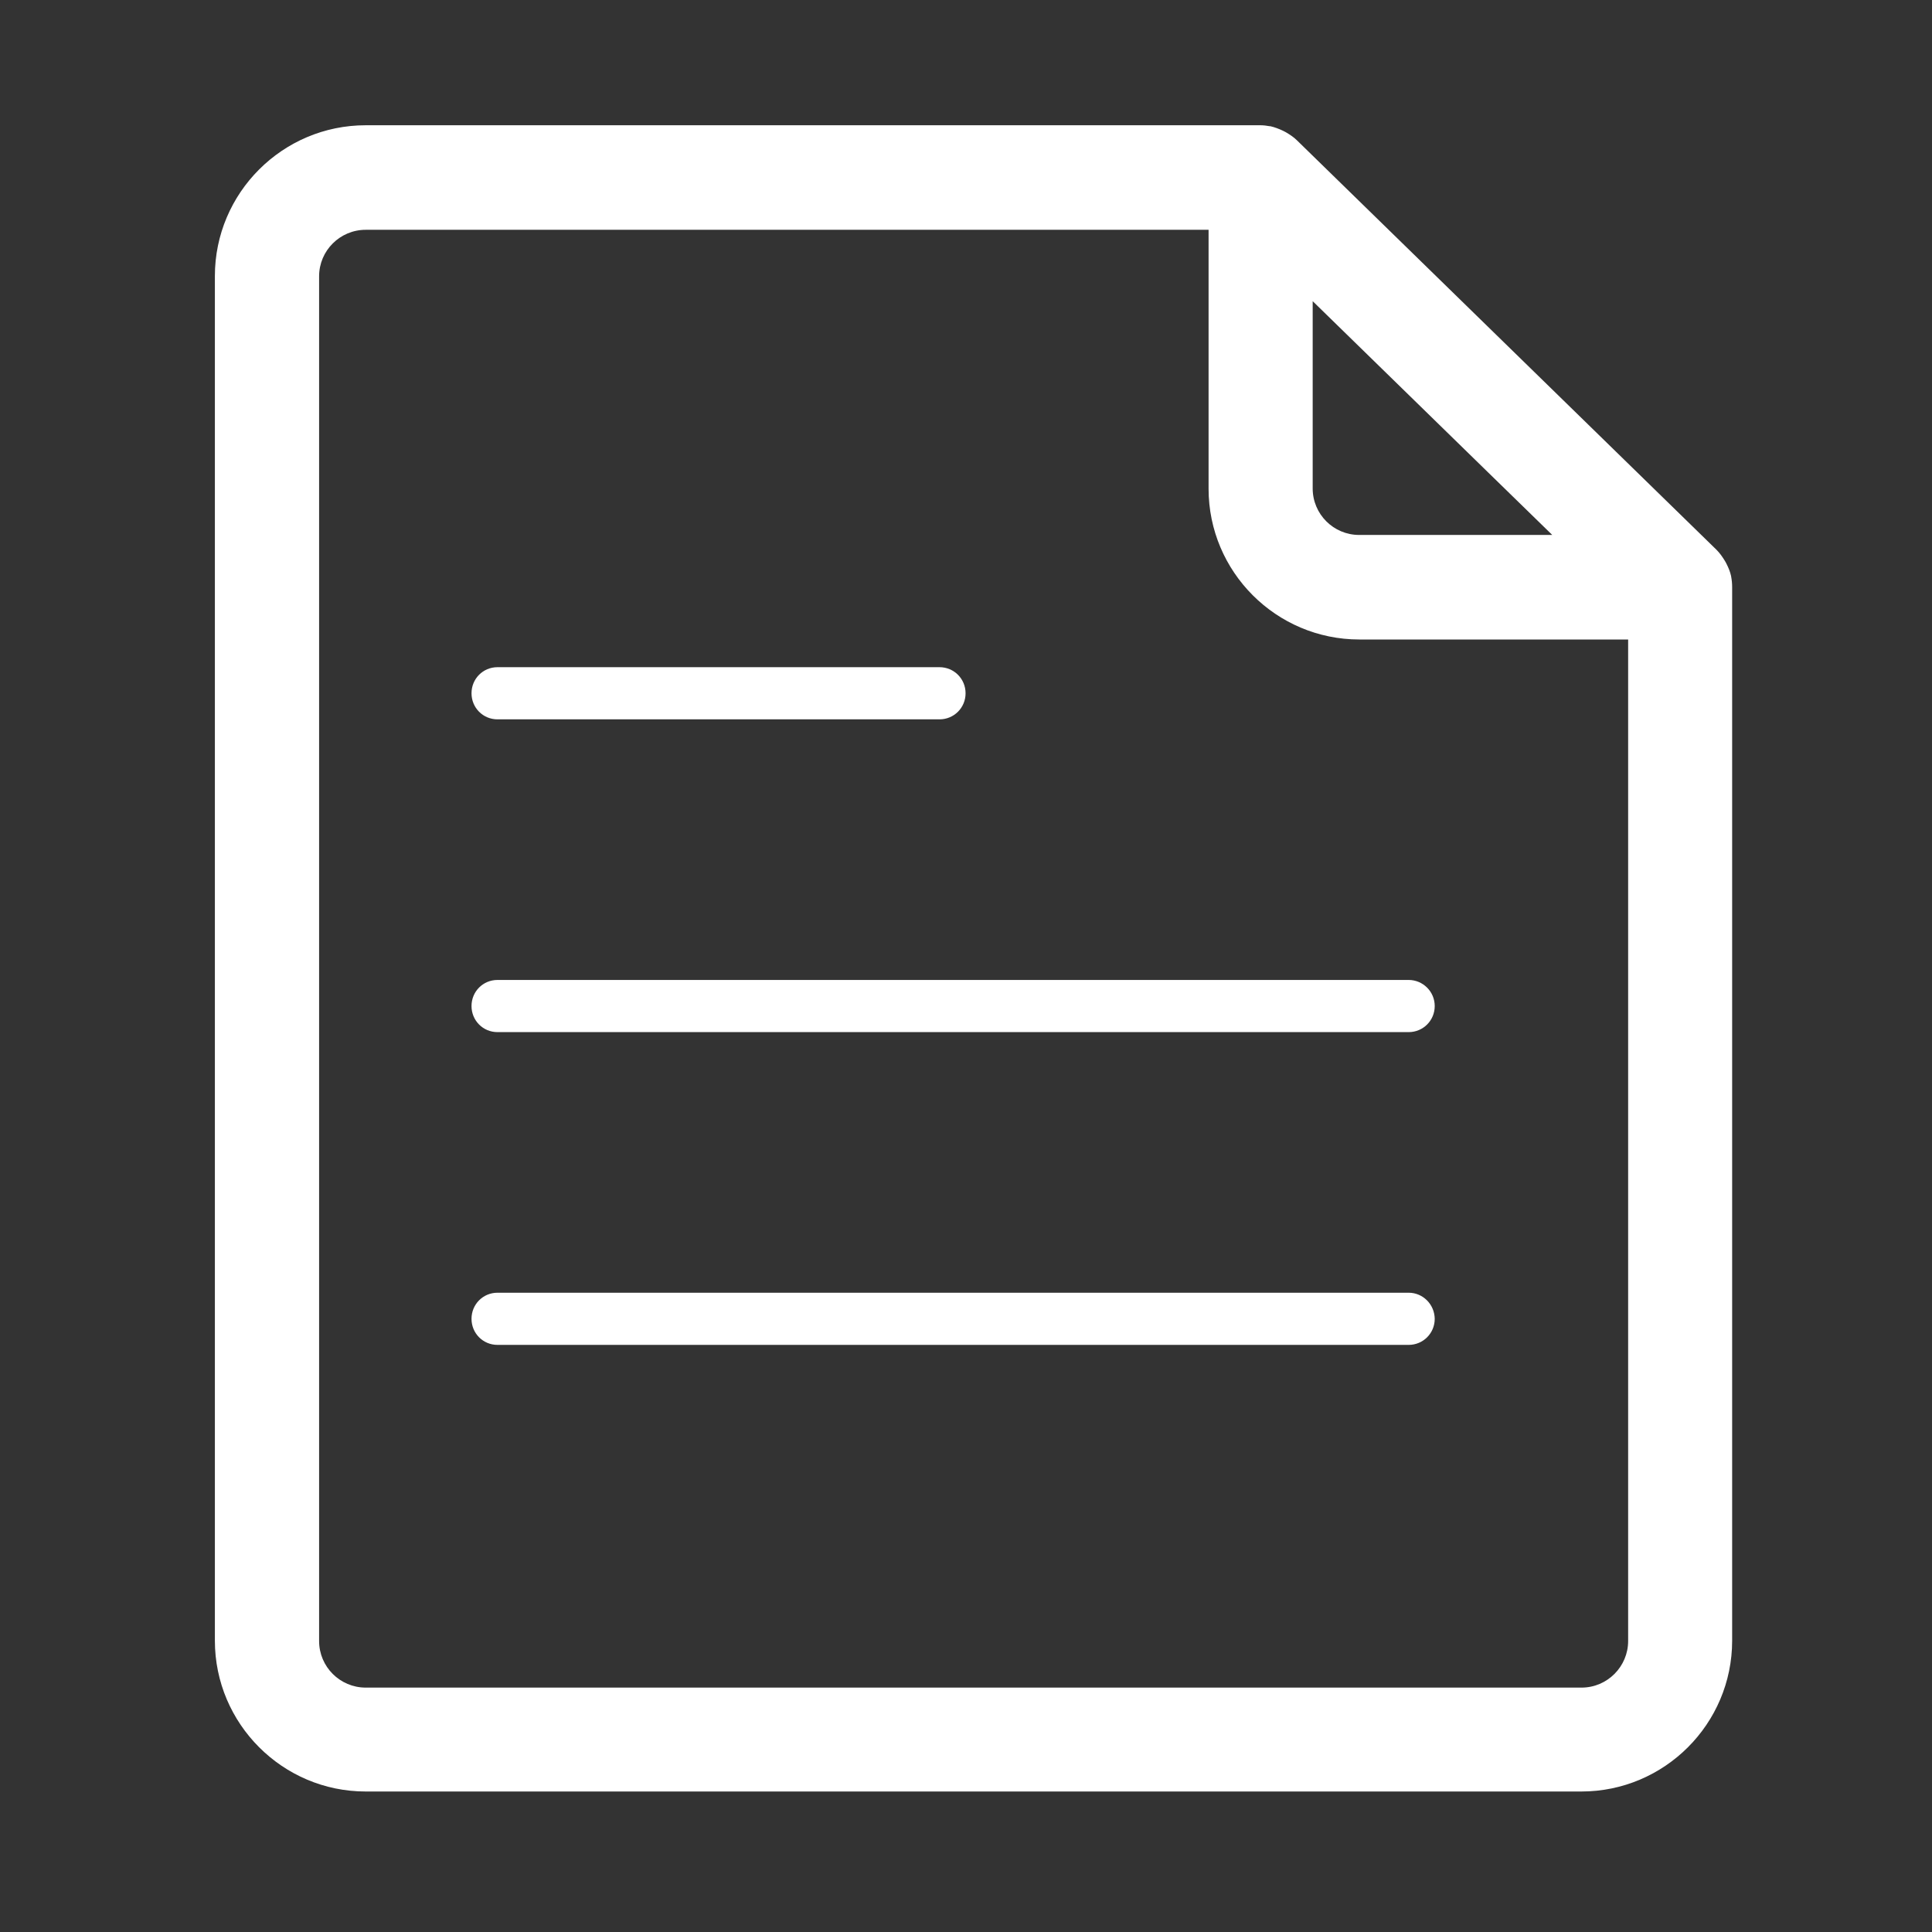
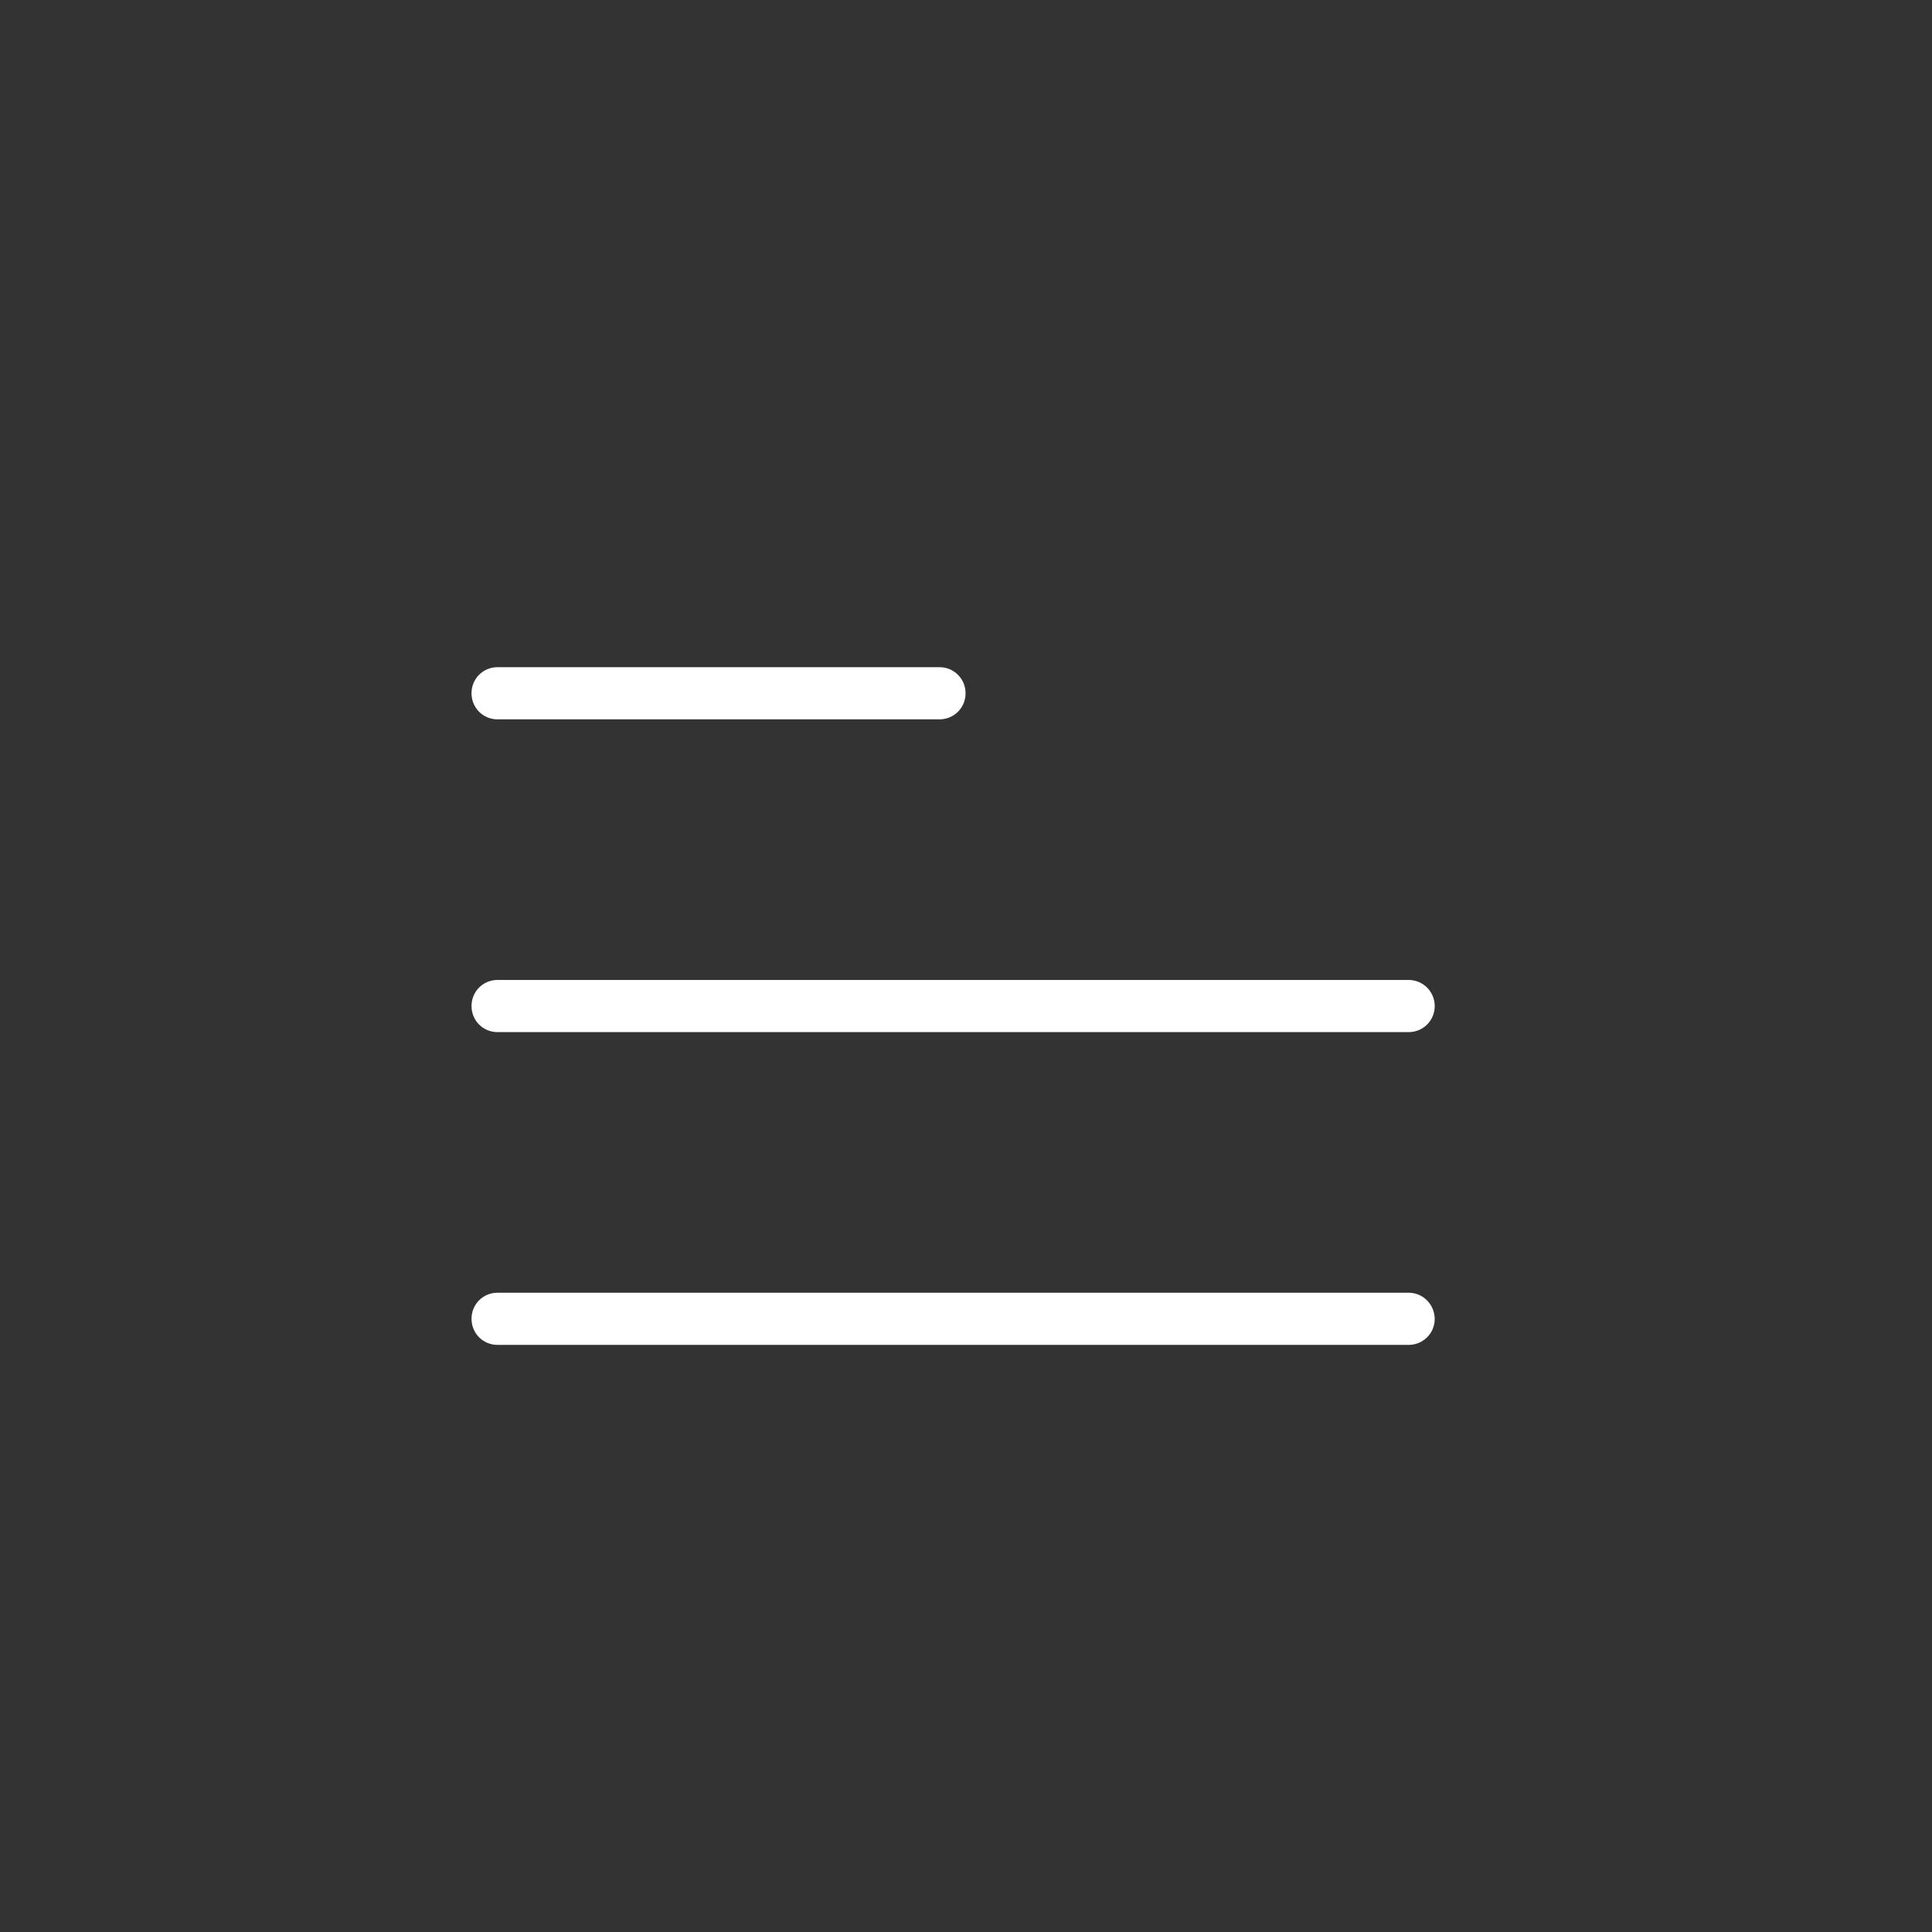
<svg xmlns="http://www.w3.org/2000/svg" width="18" height="18" viewBox="0 0 18 18" fill="none">
  <rect x="0" y="0" width="18" height="18" fill="#333333" stroke="none" />
-   <path d="M16.129 5.373C16.129 5.371 16.128 5.368 16.128 5.366C16.119 5.326 16.104 5.29 16.086 5.254C16.081 5.243 16.075 5.234 16.07 5.225C16.048 5.189 16.023 5.153 15.993 5.123L12.084 1.308C12.053 1.277 12.017 1.254 11.98 1.232C11.971 1.227 11.962 1.223 11.953 1.218C11.915 1.2 11.875 1.185 11.836 1.176H11.83C11.802 1.171 11.773 1.167 11.744 1.167H3.407C2.633 1.167 2.002 1.797 2.002 2.572V15.286C2.002 16.059 2.632 16.691 3.407 16.691H14.733C15.507 16.691 16.138 16.061 16.138 15.286V5.47C16.138 5.438 16.135 5.405 16.129 5.373ZM12.23 2.806L13.861 4.398L14.462 4.984H12.663C12.424 4.984 12.23 4.79 12.23 4.551V2.806ZM14.735 15.723H3.407C3.168 15.723 2.973 15.529 2.973 15.289V2.574C2.973 2.335 3.168 2.141 3.407 2.141H11.26V4.553C11.26 5.328 11.89 5.958 12.665 5.958H15.169V15.289C15.169 15.527 14.975 15.723 14.735 15.723Z" fill="white" />
  <path d="M4.635 6.702H8.753C8.888 6.702 8.996 6.594 8.996 6.459C8.996 6.324 8.888 6.216 8.753 6.216H4.635C4.5 6.216 4.393 6.324 4.393 6.459C4.393 6.594 4.5 6.702 4.635 6.702ZM13.124 9.13H4.635C4.5 9.13 4.393 9.238 4.393 9.373C4.393 9.508 4.5 9.616 4.635 9.616H13.124C13.259 9.616 13.367 9.508 13.367 9.373C13.367 9.238 13.257 9.13 13.124 9.13ZM13.124 12.044H4.635C4.5 12.044 4.393 12.152 4.393 12.287C4.393 12.422 4.5 12.53 4.635 12.53H13.124C13.259 12.53 13.367 12.422 13.367 12.287C13.365 12.152 13.257 12.044 13.124 12.044Z" fill="white" />
</svg>